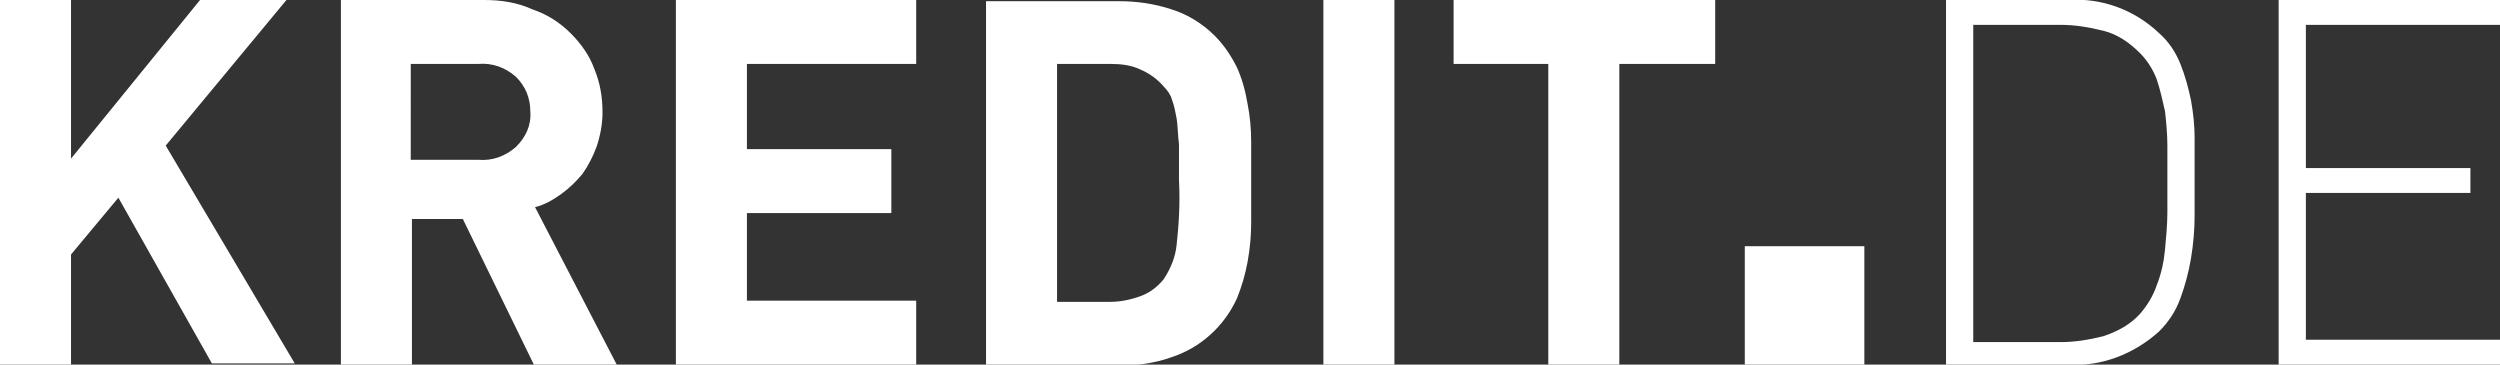
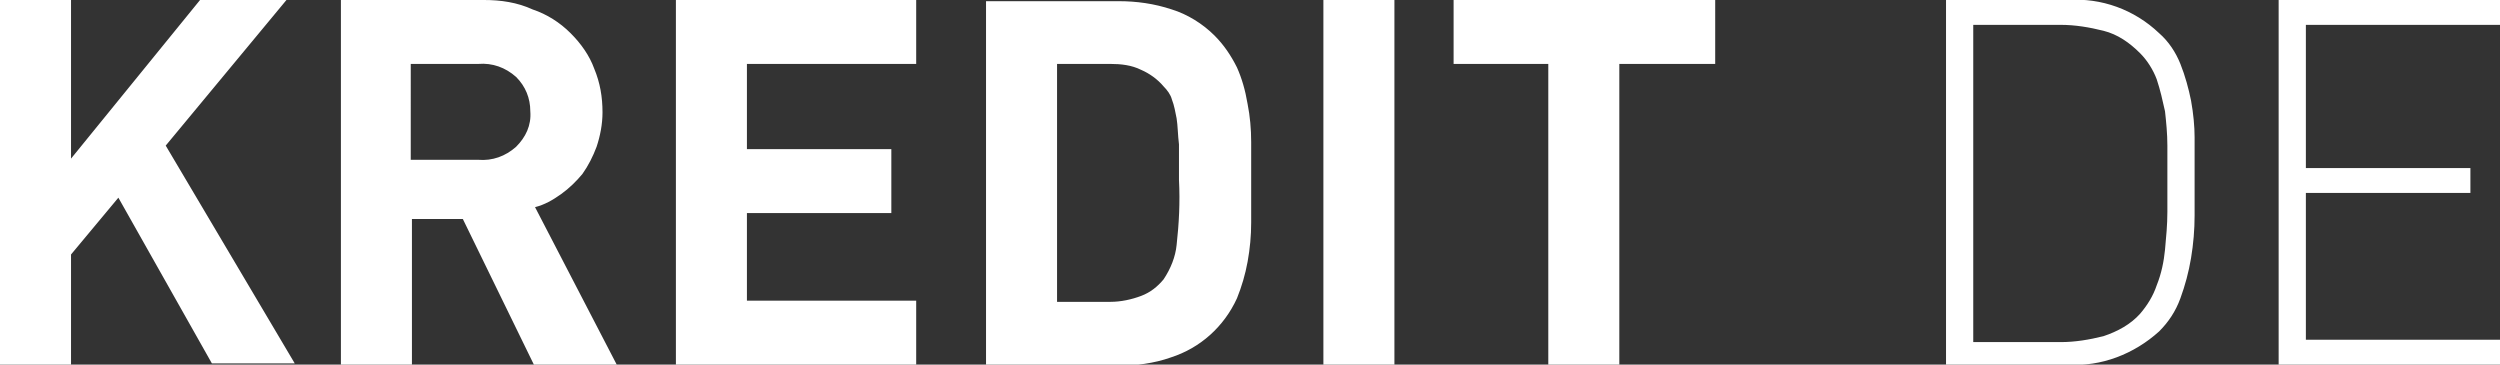
<svg xmlns="http://www.w3.org/2000/svg" version="1.1" id="Ebene_1" x="0px" y="0px" viewBox="0 0 211.2 30.8" style="enable-background:new 0 0 211.2 30.8;" xml:space="preserve">
  <rect x="0" y="0" width="211.2" height="30.8" fill="#333333" stroke="none" />
  <style type="text/css">
	.st0{fill-rule:evenodd;clip-rule:evenodd;fill:#FFFFFF;}
</style>
  <path class="st0" d="M24.2,0h-7.3L6,13.4V0H0v30.8h6v-9.3l4-4.8l7.9,14h7L14,12.3L24.2,0z M47.4,16.4c0.7-0.5,1.3-1.1,1.8-1.7  c0.5-0.7,0.9-1.5,1.2-2.3c0.3-0.9,0.5-1.9,0.5-2.9c0-1.3-0.2-2.5-0.7-3.7c-0.4-1.1-1.1-2.1-2-3c-0.9-0.9-2-1.6-3.2-2  C43.7,0.2,42.3,0,40.9,0H28.8v30.8h6V18.5h4.3l6,12.3h7l-6.9-13.3C46,17.3,46.7,16.9,47.4,16.4z M43.6,12.4c-0.9,0.8-2,1.2-3.2,1.1  h-5.7V5.4h5.7c1.2-0.1,2.3,0.3,3.2,1.1c0.8,0.8,1.2,1.8,1.2,2.9C44.9,10.6,44.4,11.6,43.6,12.4L43.6,12.4z M57.1,30.8h20.3v-5.4  H63.1V18h12.2v-5.4H63.1V5.4h14.3V0H57.1L57.1,30.8z M104.5,5.7c-0.5-1-1.1-1.9-1.9-2.7c-1-1-2.3-1.8-3.6-2.2  c-1.5-0.5-3-0.7-4.5-0.7H83.3v30.8h11.1c1.5,0,3.1-0.2,4.5-0.7c2.5-0.8,4.5-2.6,5.6-5c0.4-1,0.7-2,0.9-3.1c0.2-1.1,0.3-2.2,0.3-3.3  v-6.8c0-1.1-0.1-2.2-0.3-3.2C105.2,7.6,104.9,6.6,104.5,5.7L104.5,5.7z M99.4,20.7c-0.1,1-0.5,2-1.1,2.9c-0.5,0.6-1.1,1.1-1.9,1.4  c-0.8,0.3-1.7,0.5-2.6,0.5h-4.5V5.4h4.5c0.9,0,1.8,0.1,2.6,0.5c0.7,0.3,1.4,0.8,1.9,1.4C98.6,7.6,98.9,8,99,8.4  c0.2,0.5,0.3,1.1,0.4,1.6c0.1,0.6,0.1,1.4,0.2,2.2c0,0.9,0,1.9,0,3C99.7,17.1,99.6,18.9,99.4,20.7L99.4,20.7z M111.8,30.8h6V0h-6  C111.8,0,111.8,30.8,111.8,30.8z M122.7,5.4h8.1v25.5h6V5.4h8.1V0h-22.1V5.4z M185.1,8.5c-0.2-1-0.5-2.1-0.9-3.1  c-0.4-1-1-1.9-1.8-2.6c-2.1-2-4.9-3-7.7-2.8h-10.3v30.8h10.3c2.8,0.2,5.6-0.9,7.7-2.8c0.8-0.8,1.4-1.7,1.8-2.8  c0.4-1.1,0.7-2.2,0.9-3.4c0.2-1.2,0.3-2.4,0.3-3.6c0-2.2,0-4.4,0-6.6C185.4,10.7,185.3,9.6,185.1,8.5L185.1,8.5z M183.1,17.9  c0,1.1-0.1,2.1-0.2,3.2c-0.1,1-0.3,2-0.7,3c-0.3,0.9-0.8,1.7-1.4,2.4c-0.8,0.9-1.9,1.5-3.1,1.9c-1.2,0.3-2.4,0.5-3.6,0.5h-7.4V2.1  h7.4c1.2,0,2.4,0.2,3.6,0.5c1.2,0.3,2.2,1,3.1,1.9c0.6,0.6,1.1,1.4,1.4,2.2c0.3,0.9,0.5,1.8,0.7,2.7c0.1,0.9,0.2,1.9,0.2,2.9  c0,1,0,1.9,0,2.8S183.1,16.8,183.1,17.9L183.1,17.9z M211.2,2.1V0h-18.7v30.8h18.7v-2.1h-16.4V16.3h13.9v-2.1h-13.9V2.1H211.2z" />
-   <path class="st0" d="M147.4,20.8h10.1v10.1h-10.1V20.8z" />
</svg>